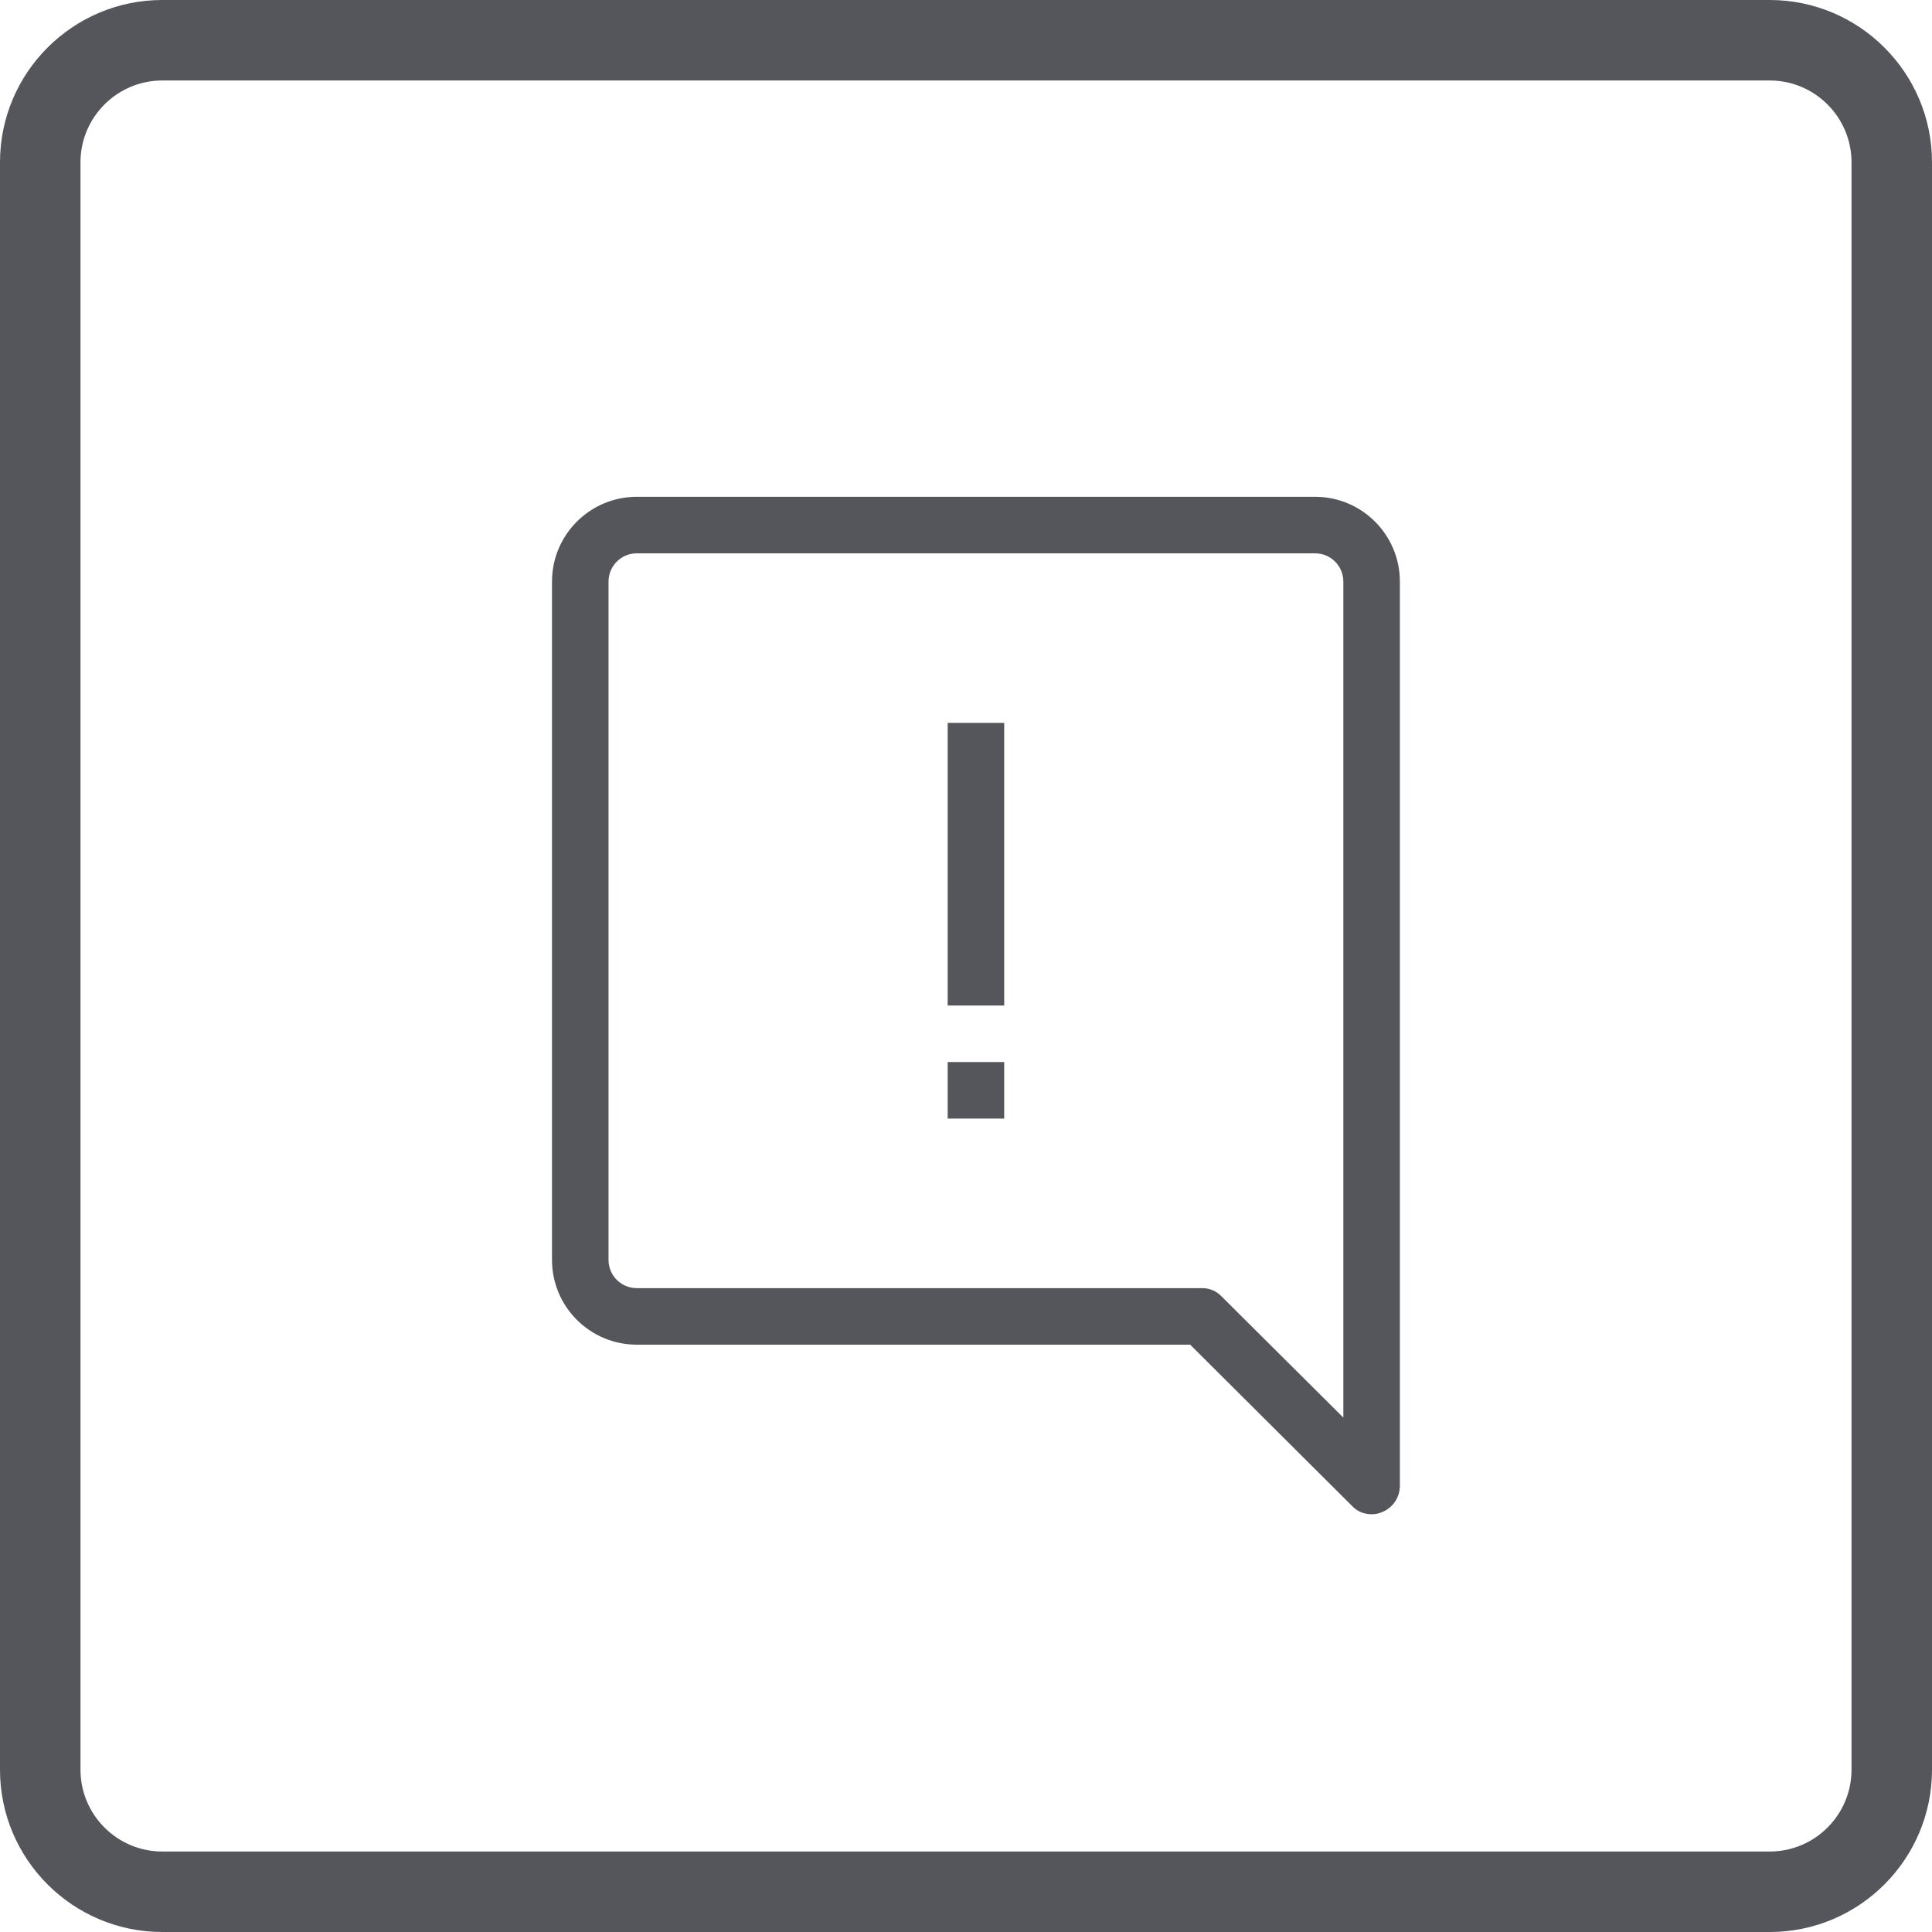
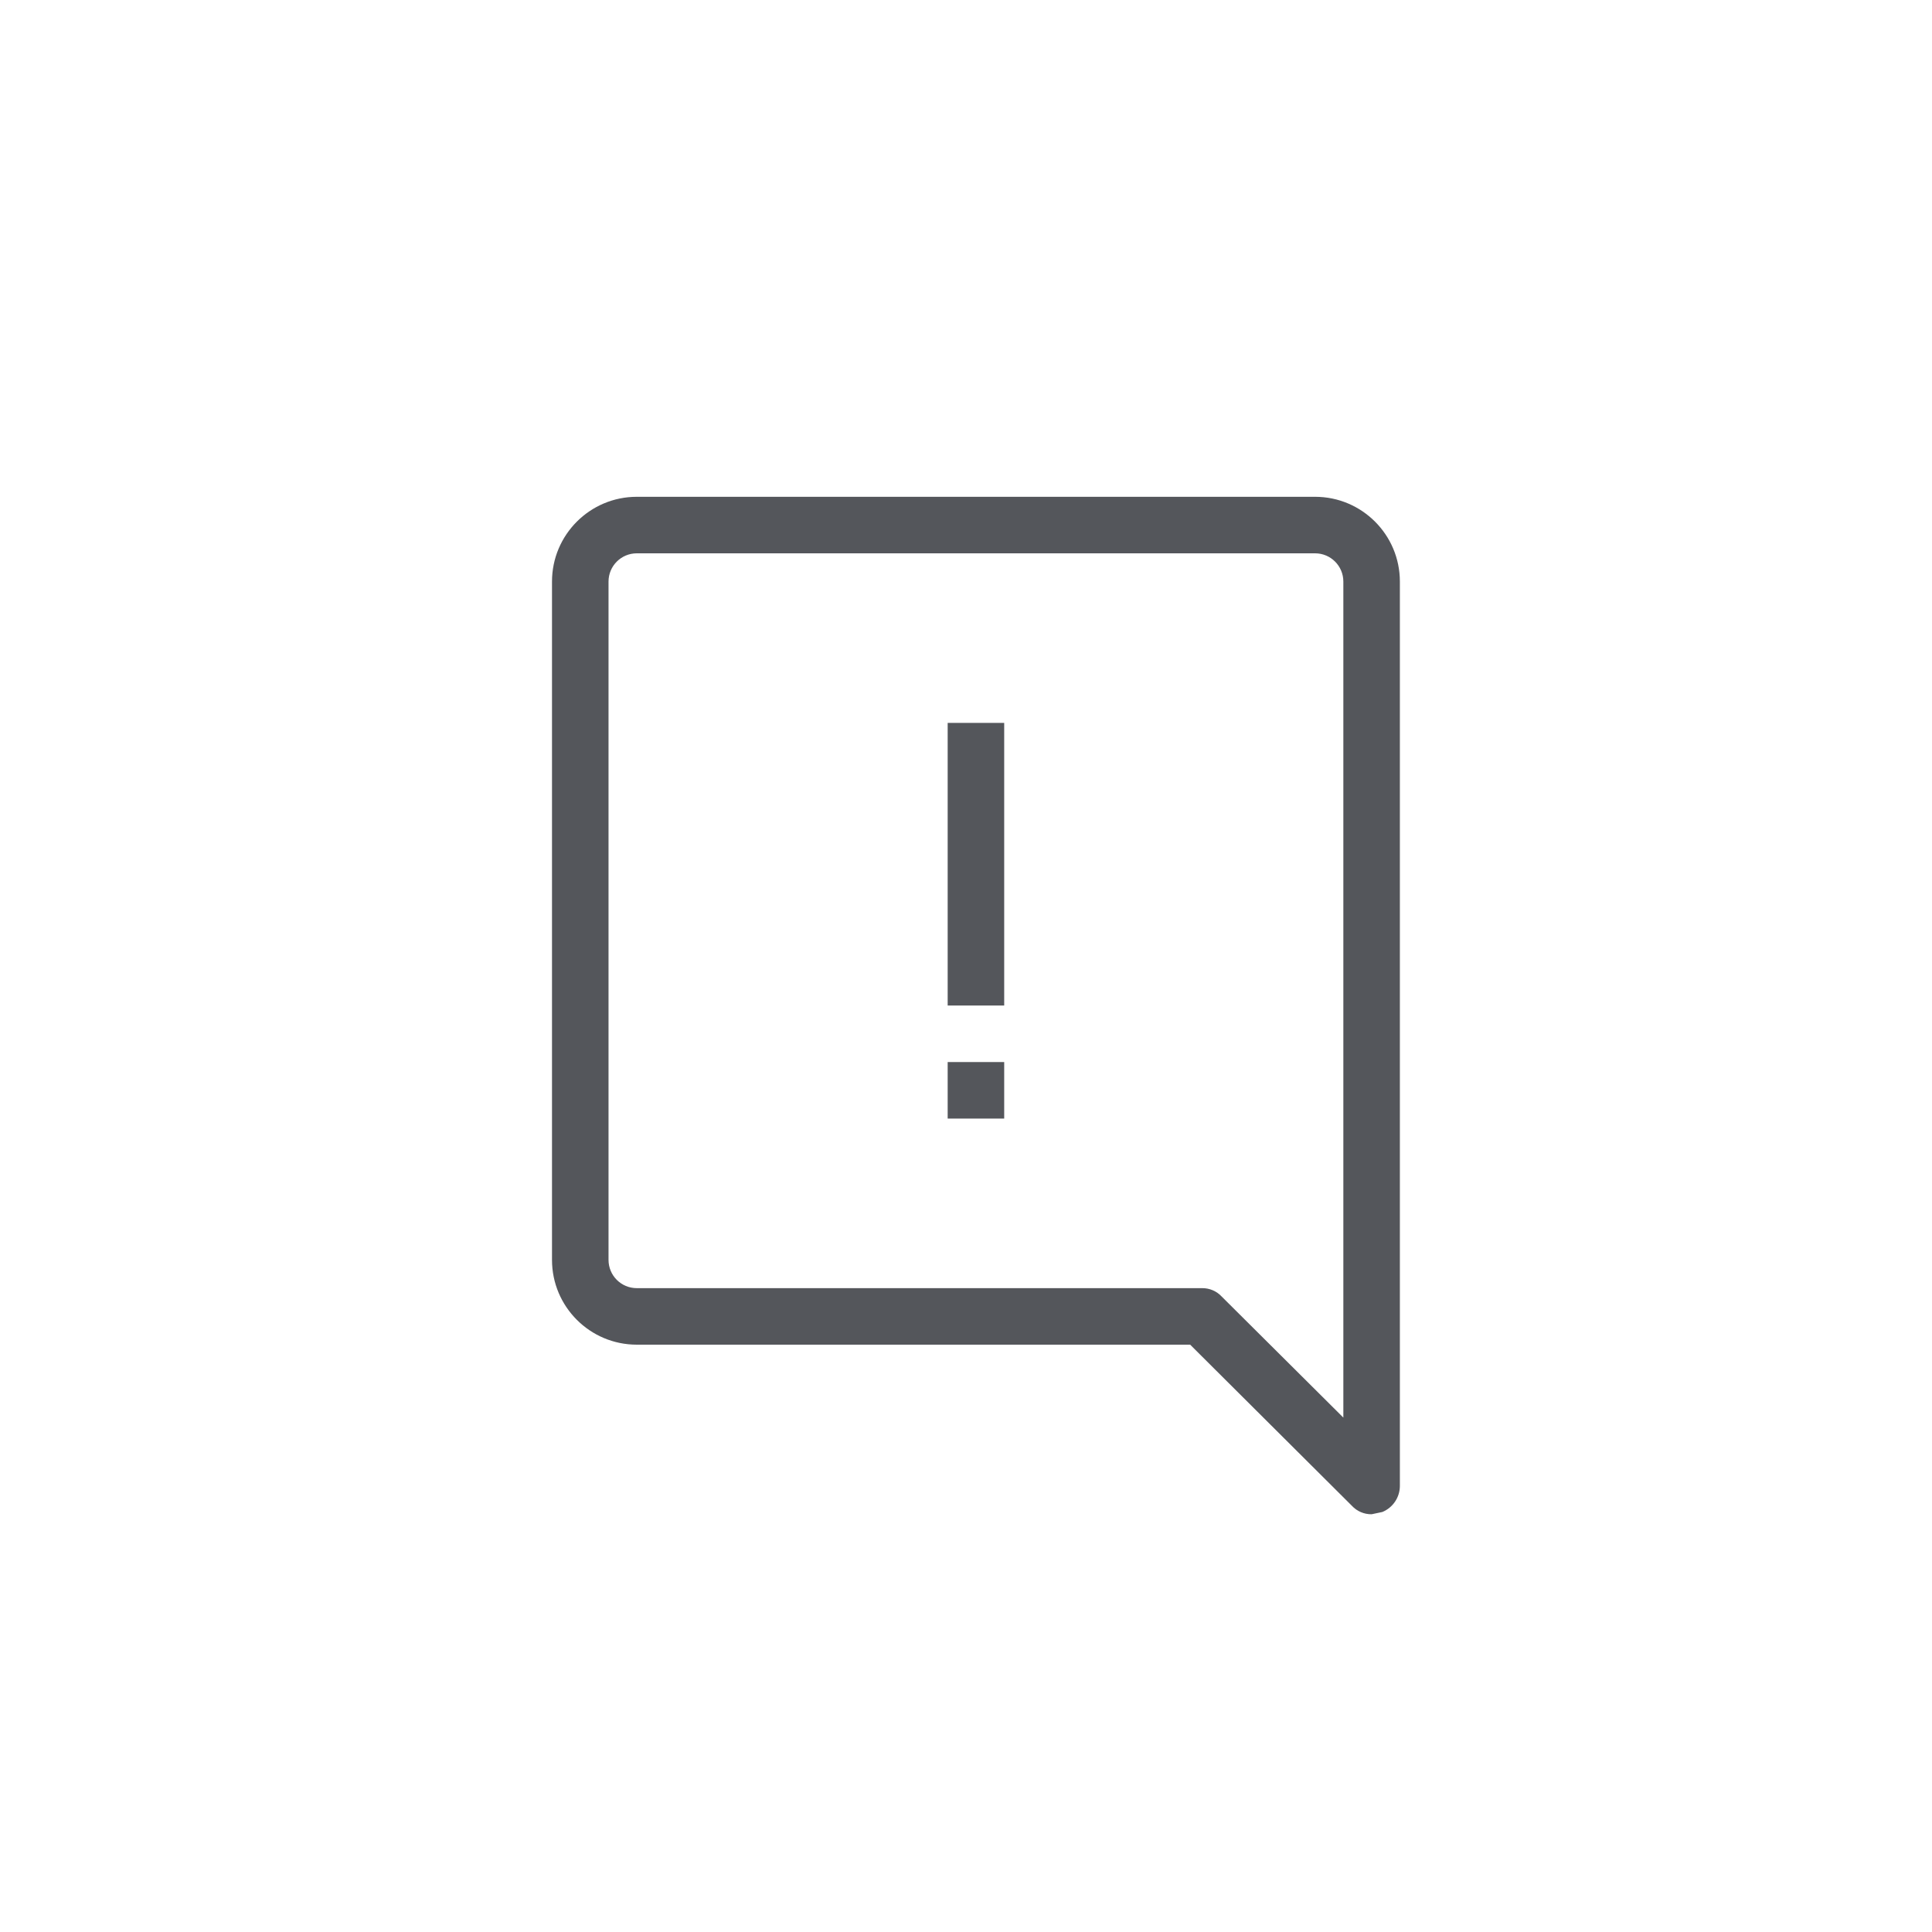
<svg xmlns="http://www.w3.org/2000/svg" width="35px" height="35px" viewBox="0 0 35 35" version="1.1">
  <title>Group 17</title>
  <desc>Created with Sketch.</desc>
  <g id="Page-1" stroke="none" stroke-width="1" fill="none" fill-rule="evenodd">
    <g id="Swrve_Embedded_Landing_002" transform="translate(-133, -4264)" fill="#54565B" fill-rule="nonzero">
      <g id="Group-17" transform="translate(133, 4264)">
        <g id="noun_Alert_3388819">
-           <path d="M32.06,0 L2.94,0 C1.318,0 0,1.318 0,2.94 L0,32.061 C0,33.682 1.318,35 2.94,35 L32.061,35 C33.682,35 35,33.682 35,32.06 L35,2.94 C35,1.318 33.682,0 32.06,0 Z M33.542,32.06 C33.542,32.877 32.877,33.542 32.06,33.542 L2.94,33.542 C2.123,33.542 1.458,32.877 1.458,32.06 L1.458,2.94 C1.458,2.123 2.123,1.458 2.94,1.458 L32.061,1.458 C32.877,1.458 33.542,2.123 33.542,2.94 L33.542,32.06 Z" id="Shape" />
-         </g>
+           </g>
        <g id="noun_Message-failed_2864171" transform="translate(10, 9)">
-           <path d="M14.848,18.432 C14.712,18.434 14.582,18.378 14.49,18.278 L11.561,15.36 L1.536,15.36 C0.688,15.36 0,14.672 0,13.824 L0,1.536 C0,0.688 0.688,0 1.536,0 L13.824,0 C14.672,0 15.36,0.688 15.36,1.536 L15.36,17.92 C15.359,18.127 15.234,18.312 15.043,18.391 C14.982,18.419 14.915,18.433 14.848,18.432 L14.848,18.432 Z M1.536,1.024 C1.253,1.024 1.024,1.253 1.024,1.536 L1.024,13.824 C1.024,14.107 1.253,14.336 1.536,14.336 L11.776,14.336 C11.912,14.334 12.042,14.39 12.134,14.49 L14.336,16.681 L14.336,1.536 C14.336,1.253 14.107,1.024 13.824,1.024 L1.536,1.024 Z" id="Shape" />
+           <path d="M14.848,18.432 C14.712,18.434 14.582,18.378 14.49,18.278 L11.561,15.36 L1.536,15.36 C0.688,15.36 0,14.672 0,13.824 L0,1.536 C0,0.688 0.688,0 1.536,0 L13.824,0 C14.672,0 15.36,0.688 15.36,1.536 L15.36,17.92 C15.359,18.127 15.234,18.312 15.043,18.391 L14.848,18.432 Z M1.536,1.024 C1.253,1.024 1.024,1.253 1.024,1.536 L1.024,13.824 C1.024,14.107 1.253,14.336 1.536,14.336 L11.776,14.336 C11.912,14.334 12.042,14.39 12.134,14.49 L14.336,16.681 L14.336,1.536 C14.336,1.253 14.107,1.024 13.824,1.024 L1.536,1.024 Z" id="Shape" />
          <rect id="Rectangle" x="7.168" y="4.096" width="1.024" height="5.12" />
          <rect id="Rectangle" x="7.168" y="10.24" width="1.024" height="1.024" />
        </g>
      </g>
    </g>
  </g>
</svg>